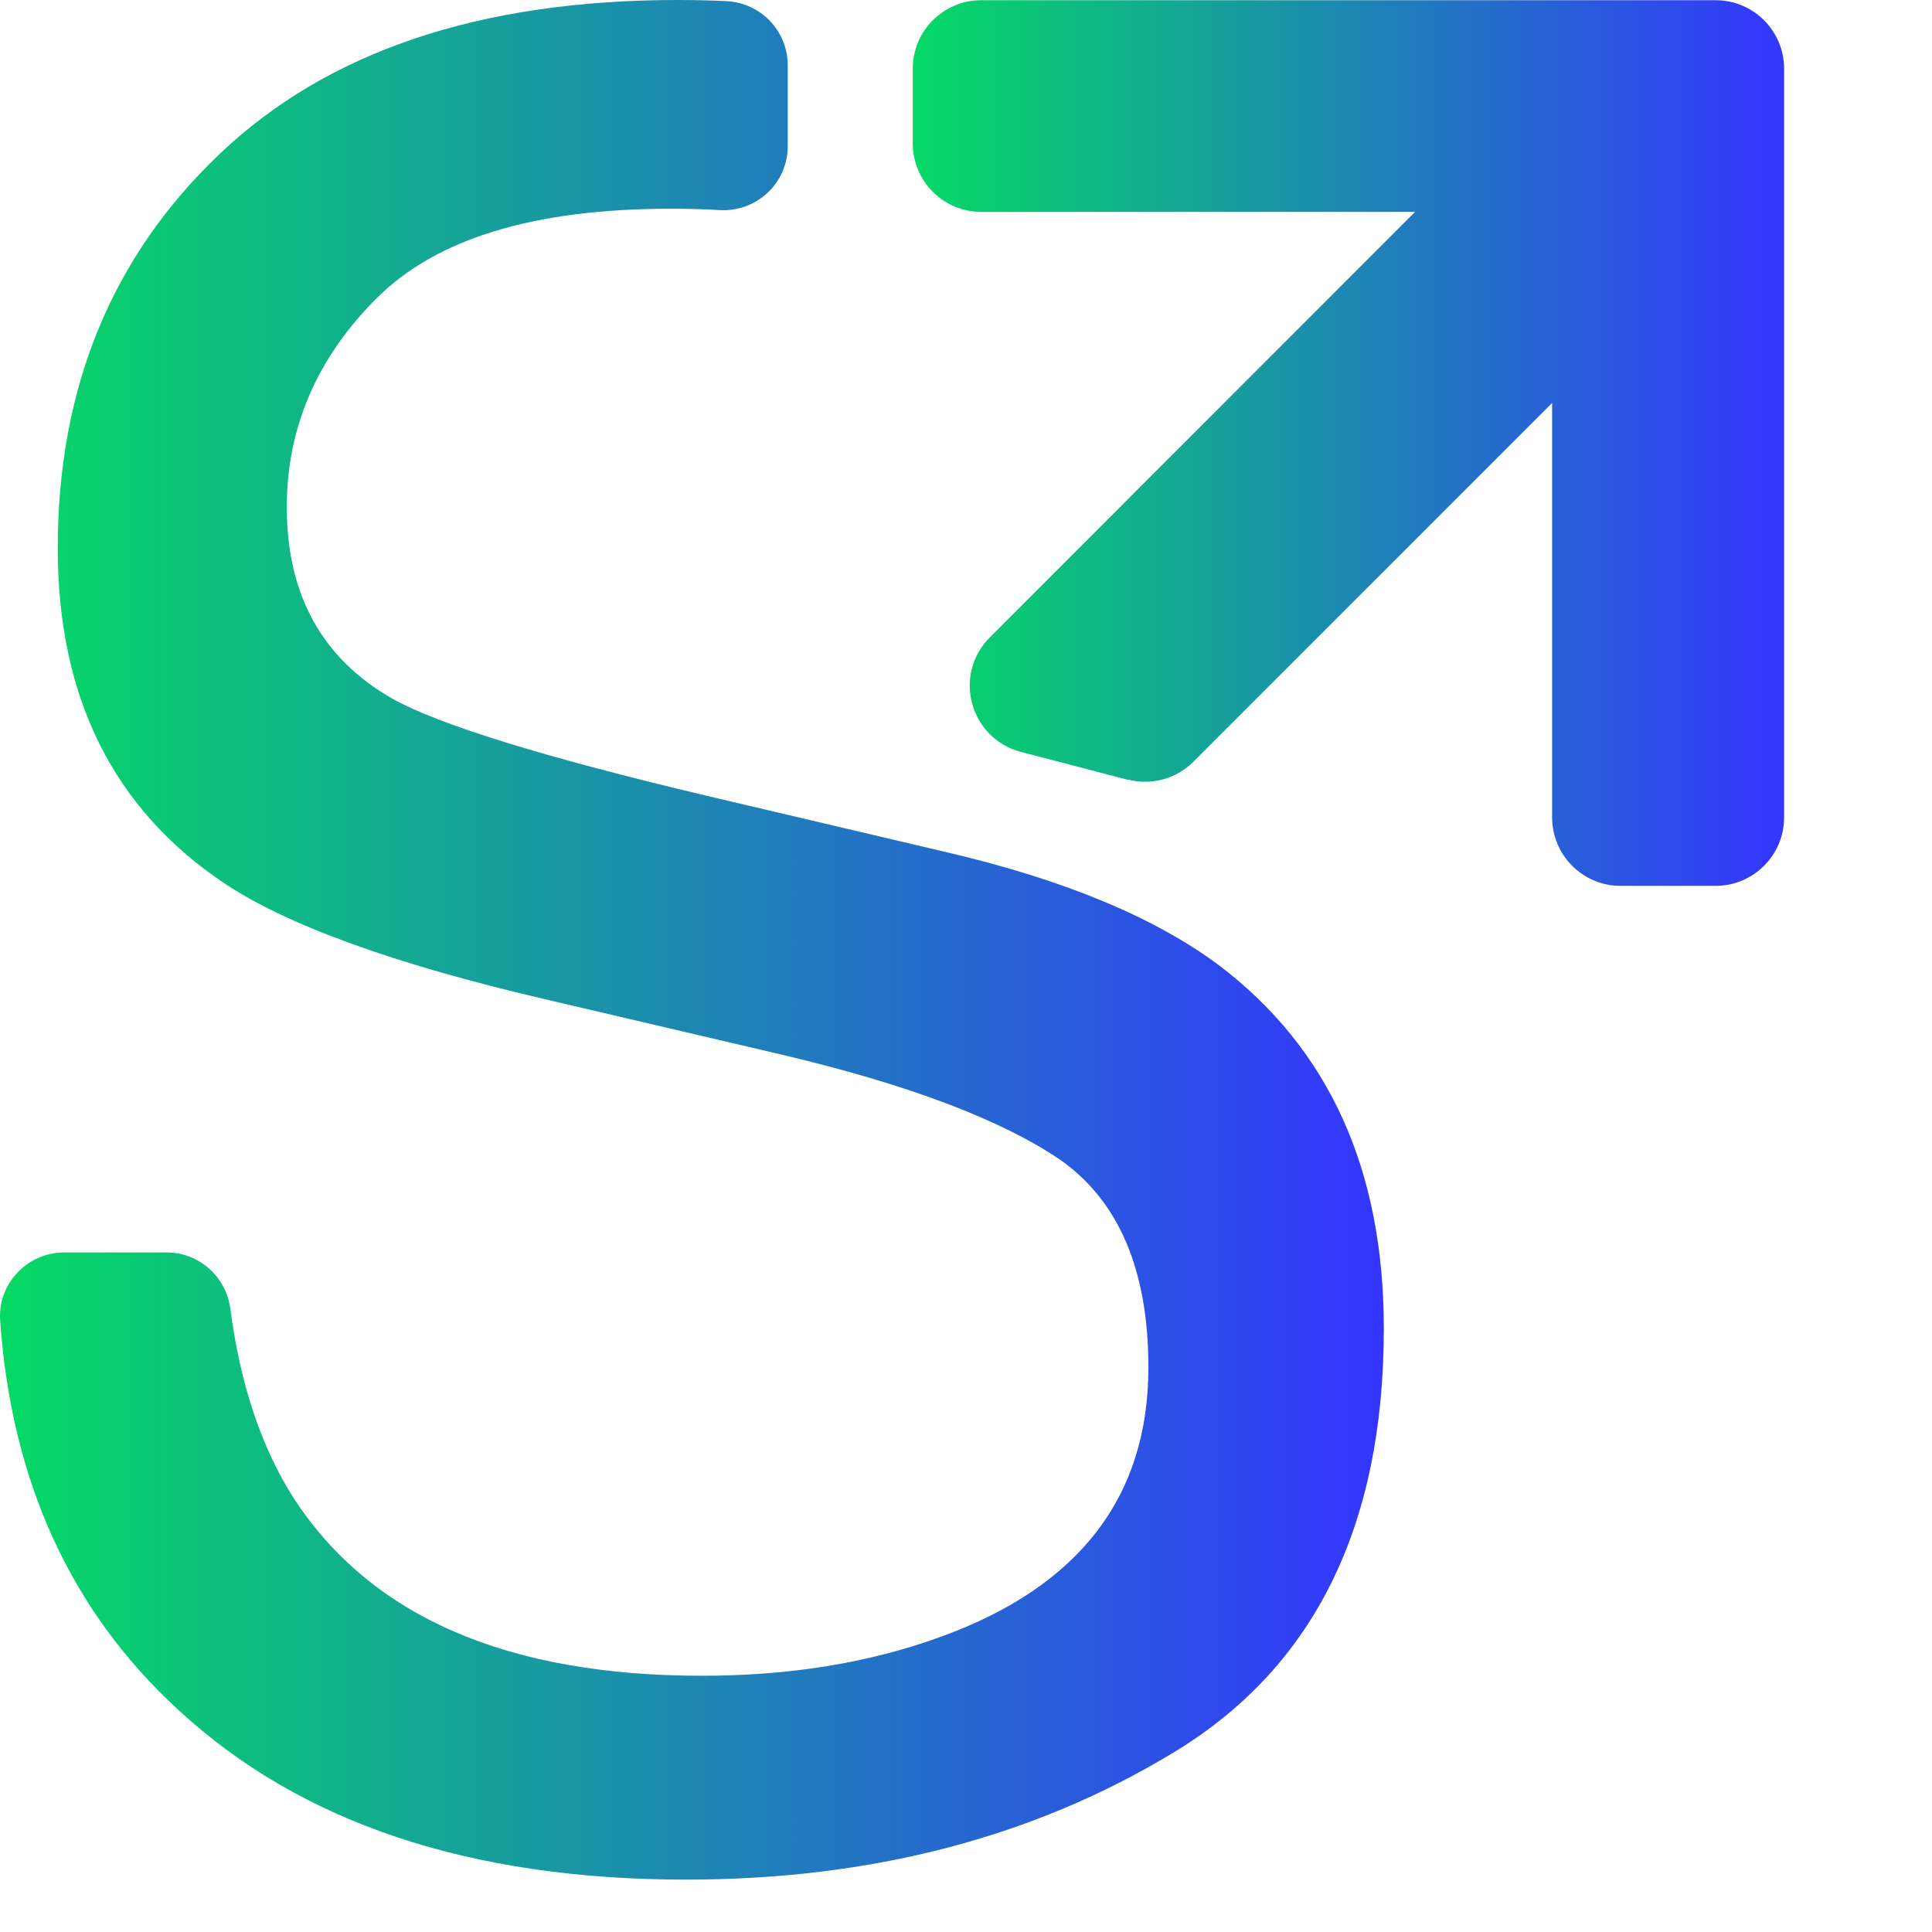
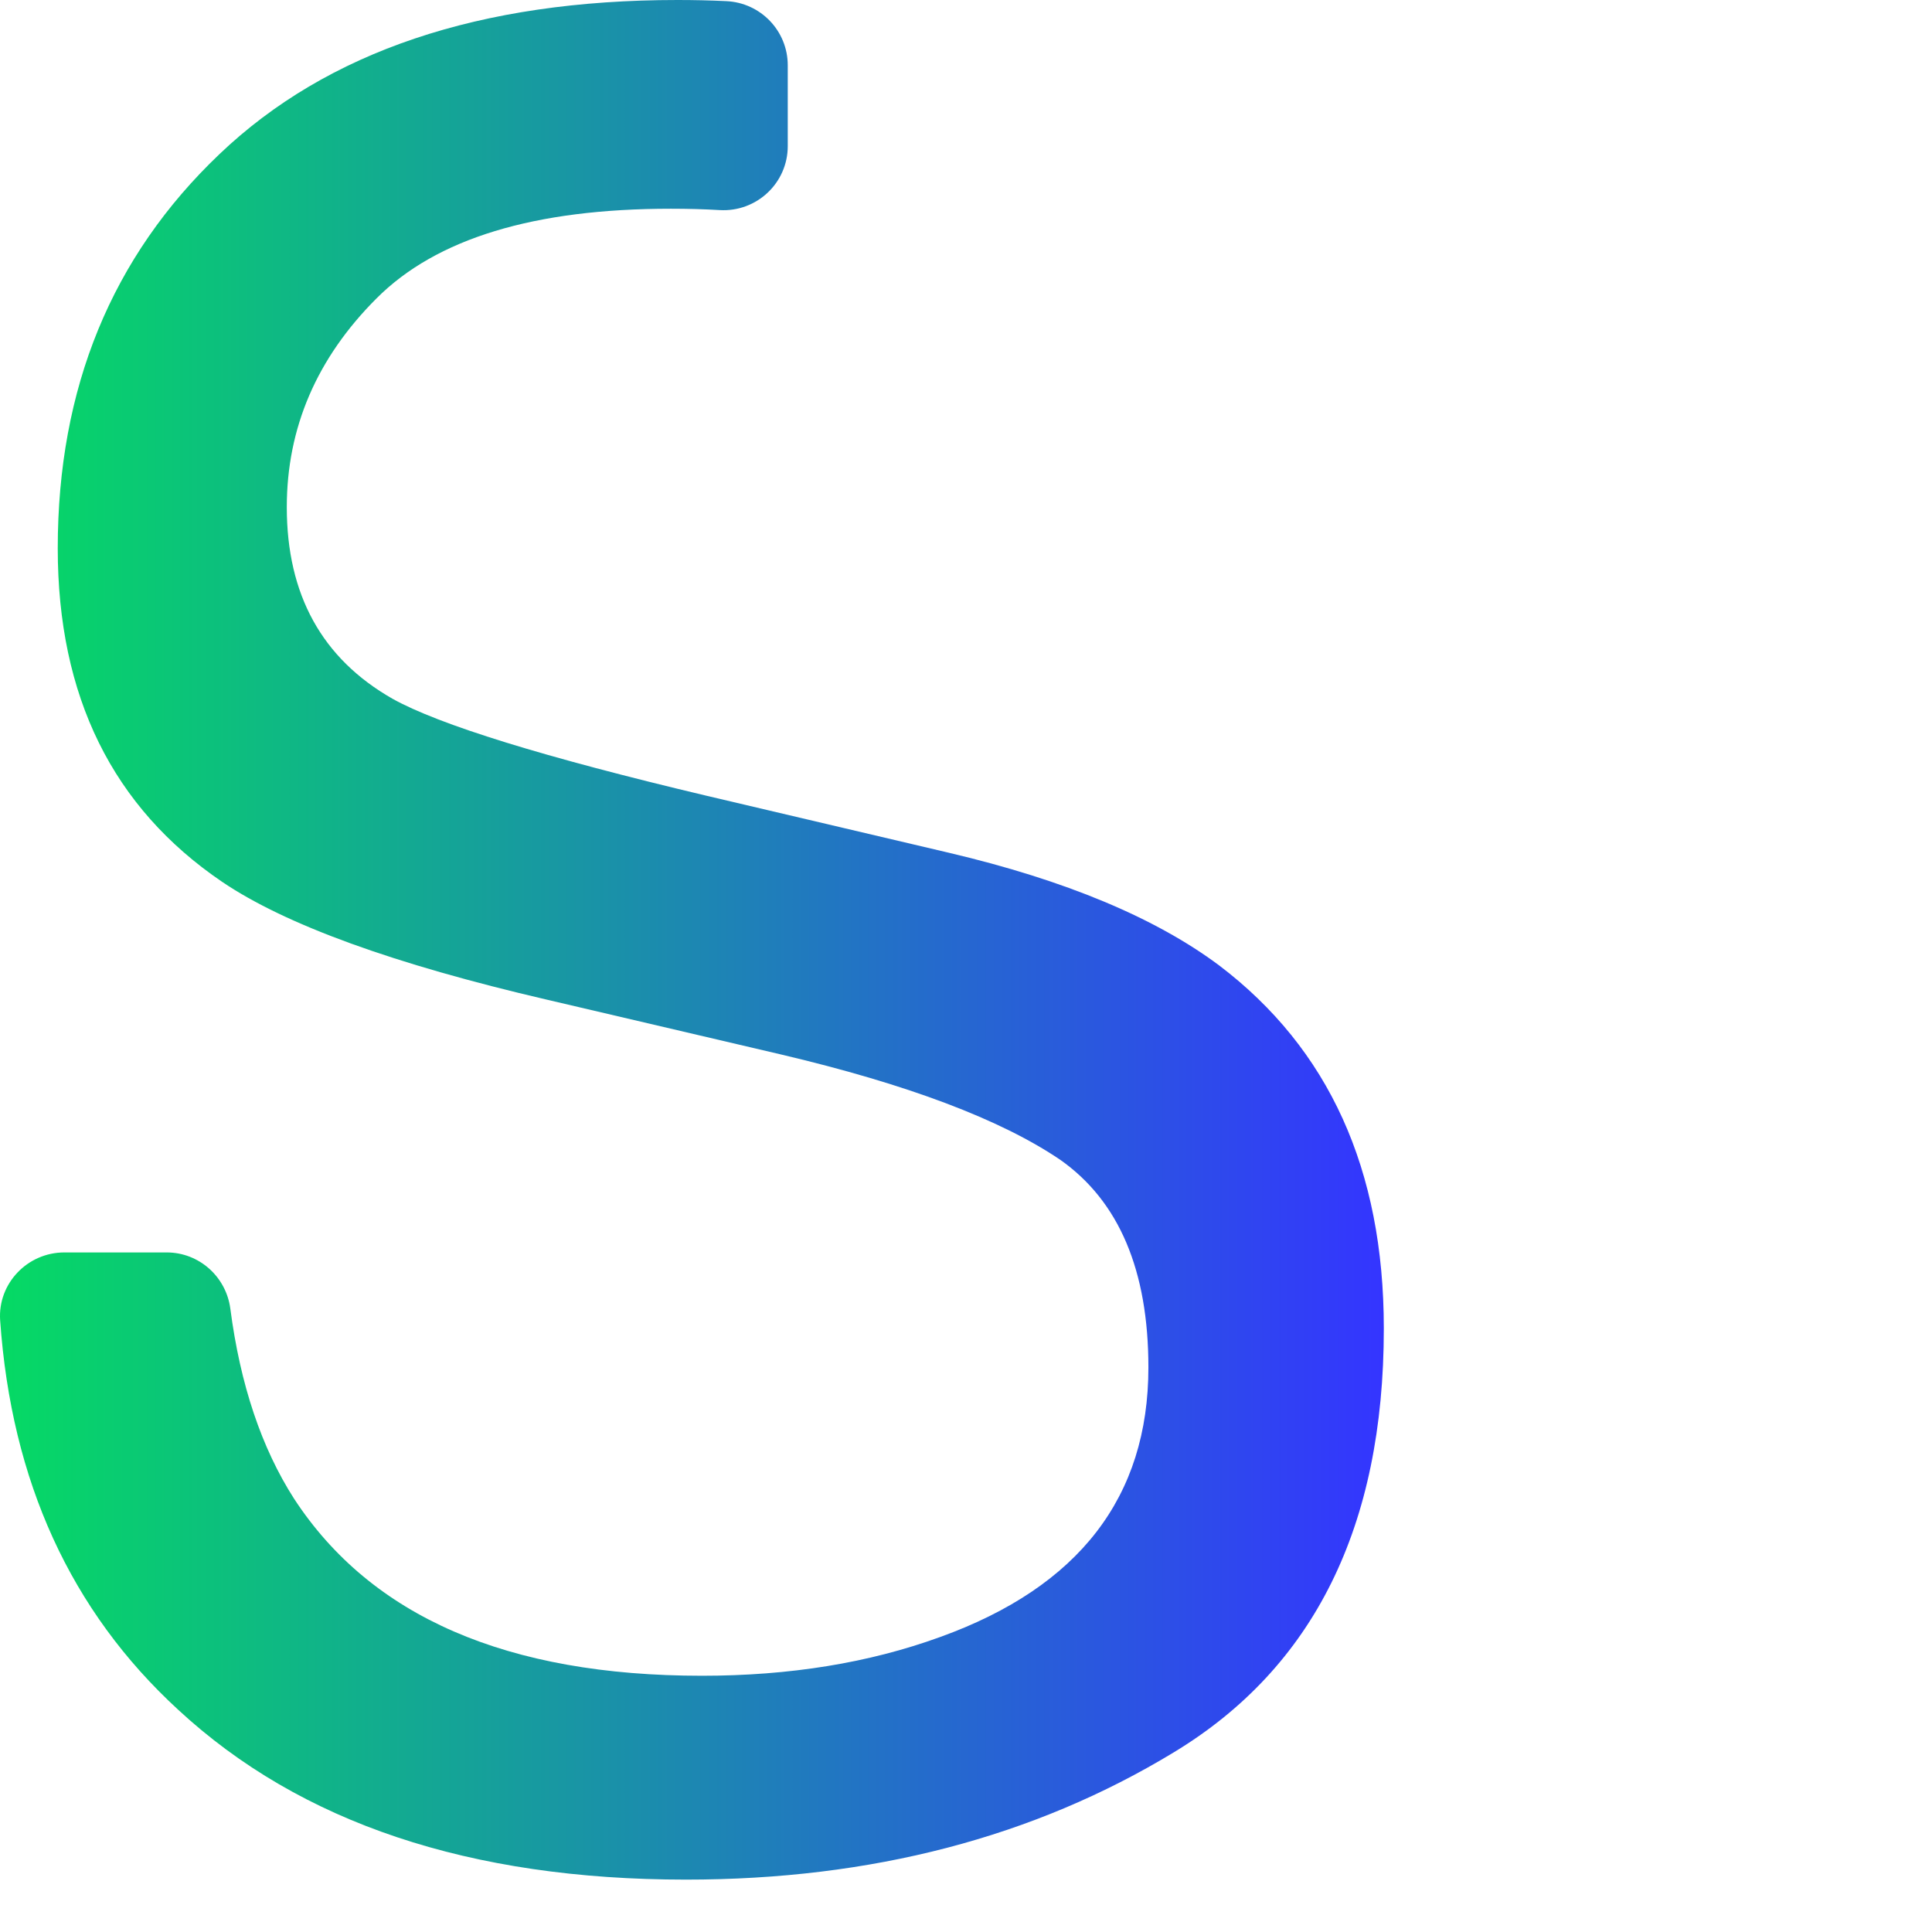
<svg xmlns="http://www.w3.org/2000/svg" width="27" height="27" viewBox="0 0 27 27" fill="none">
-   <path d="M15.759 10.897L14.268 10.508C13.553 10.321 13.31 9.43 13.834 8.906L19.776 2.961H13.712C13.183 2.961 12.756 2.531 12.756 2.004V0.959C12.756 0.43 13.185 0.003 13.712 0.003H23.976C24.506 0.003 24.933 0.432 24.933 0.959V11.423C24.933 11.953 24.503 12.38 23.976 12.38H22.647C22.118 12.38 21.691 11.95 21.691 11.423V5.632L16.678 10.645C16.438 10.886 16.089 10.98 15.759 10.894V10.897Z" fill="url(#paint0_linear_4233_34320)" />
  <path d="M19.339 18.57C19.339 21.331 18.362 23.303 16.406 24.488C14.448 25.677 12.176 26.268 9.586 26.268C6.566 26.268 4.2 25.477 2.49 23.894C0.988 22.514 0.159 20.699 0.002 18.451C-0.033 17.938 0.383 17.503 0.899 17.503H2.33C2.781 17.503 3.16 17.841 3.219 18.289C3.357 19.348 3.654 20.234 4.11 20.945C5.188 22.595 7.09 23.419 9.81 23.419C11.031 23.419 12.141 23.241 13.143 22.876C15.08 22.176 16.049 20.92 16.049 19.11C16.049 17.755 15.639 16.788 14.818 16.209C13.986 15.645 12.684 15.153 10.909 14.735L7.641 13.97C5.504 13.473 3.994 12.925 3.106 12.325C1.574 11.285 0.807 9.732 0.807 7.663C0.807 5.424 1.561 3.587 3.068 2.153C4.572 0.719 6.706 0 9.469 0C9.699 0 9.926 0.005 10.15 0.016C10.631 0.038 11.009 0.432 11.009 0.913V2.042C11.009 2.558 10.574 2.966 10.058 2.936C9.837 2.923 9.61 2.917 9.375 2.917C7.465 2.917 6.096 3.333 5.261 4.171C4.427 5.005 4.008 5.978 4.008 7.088C4.008 8.309 4.499 9.203 5.485 9.765C6.134 10.127 7.595 10.58 9.875 11.121L13.259 11.917C14.891 12.301 16.149 12.828 17.038 13.492C18.572 14.656 19.339 16.347 19.339 18.562V18.57Z" fill="url(#paint1_linear_4233_34320)" />
  <defs>
    <linearGradient id="paint0_linear_4233_34320" x1="12.756" y1="6.194" x2="24.933" y2="6.194" gradientUnits="userSpaceOnUse">
      <stop stop-color="#05DA64" />
      <stop offset="1" stop-color="#3435FF" />
    </linearGradient>
    <linearGradient id="paint1_linear_4233_34320" x1="-0.001" y1="13.136" x2="19.339" y2="13.136" gradientUnits="userSpaceOnUse">
      <stop stop-color="#05DA64" />
      <stop offset="1" stop-color="#3435FF" />
    </linearGradient>
  </defs>
</svg>